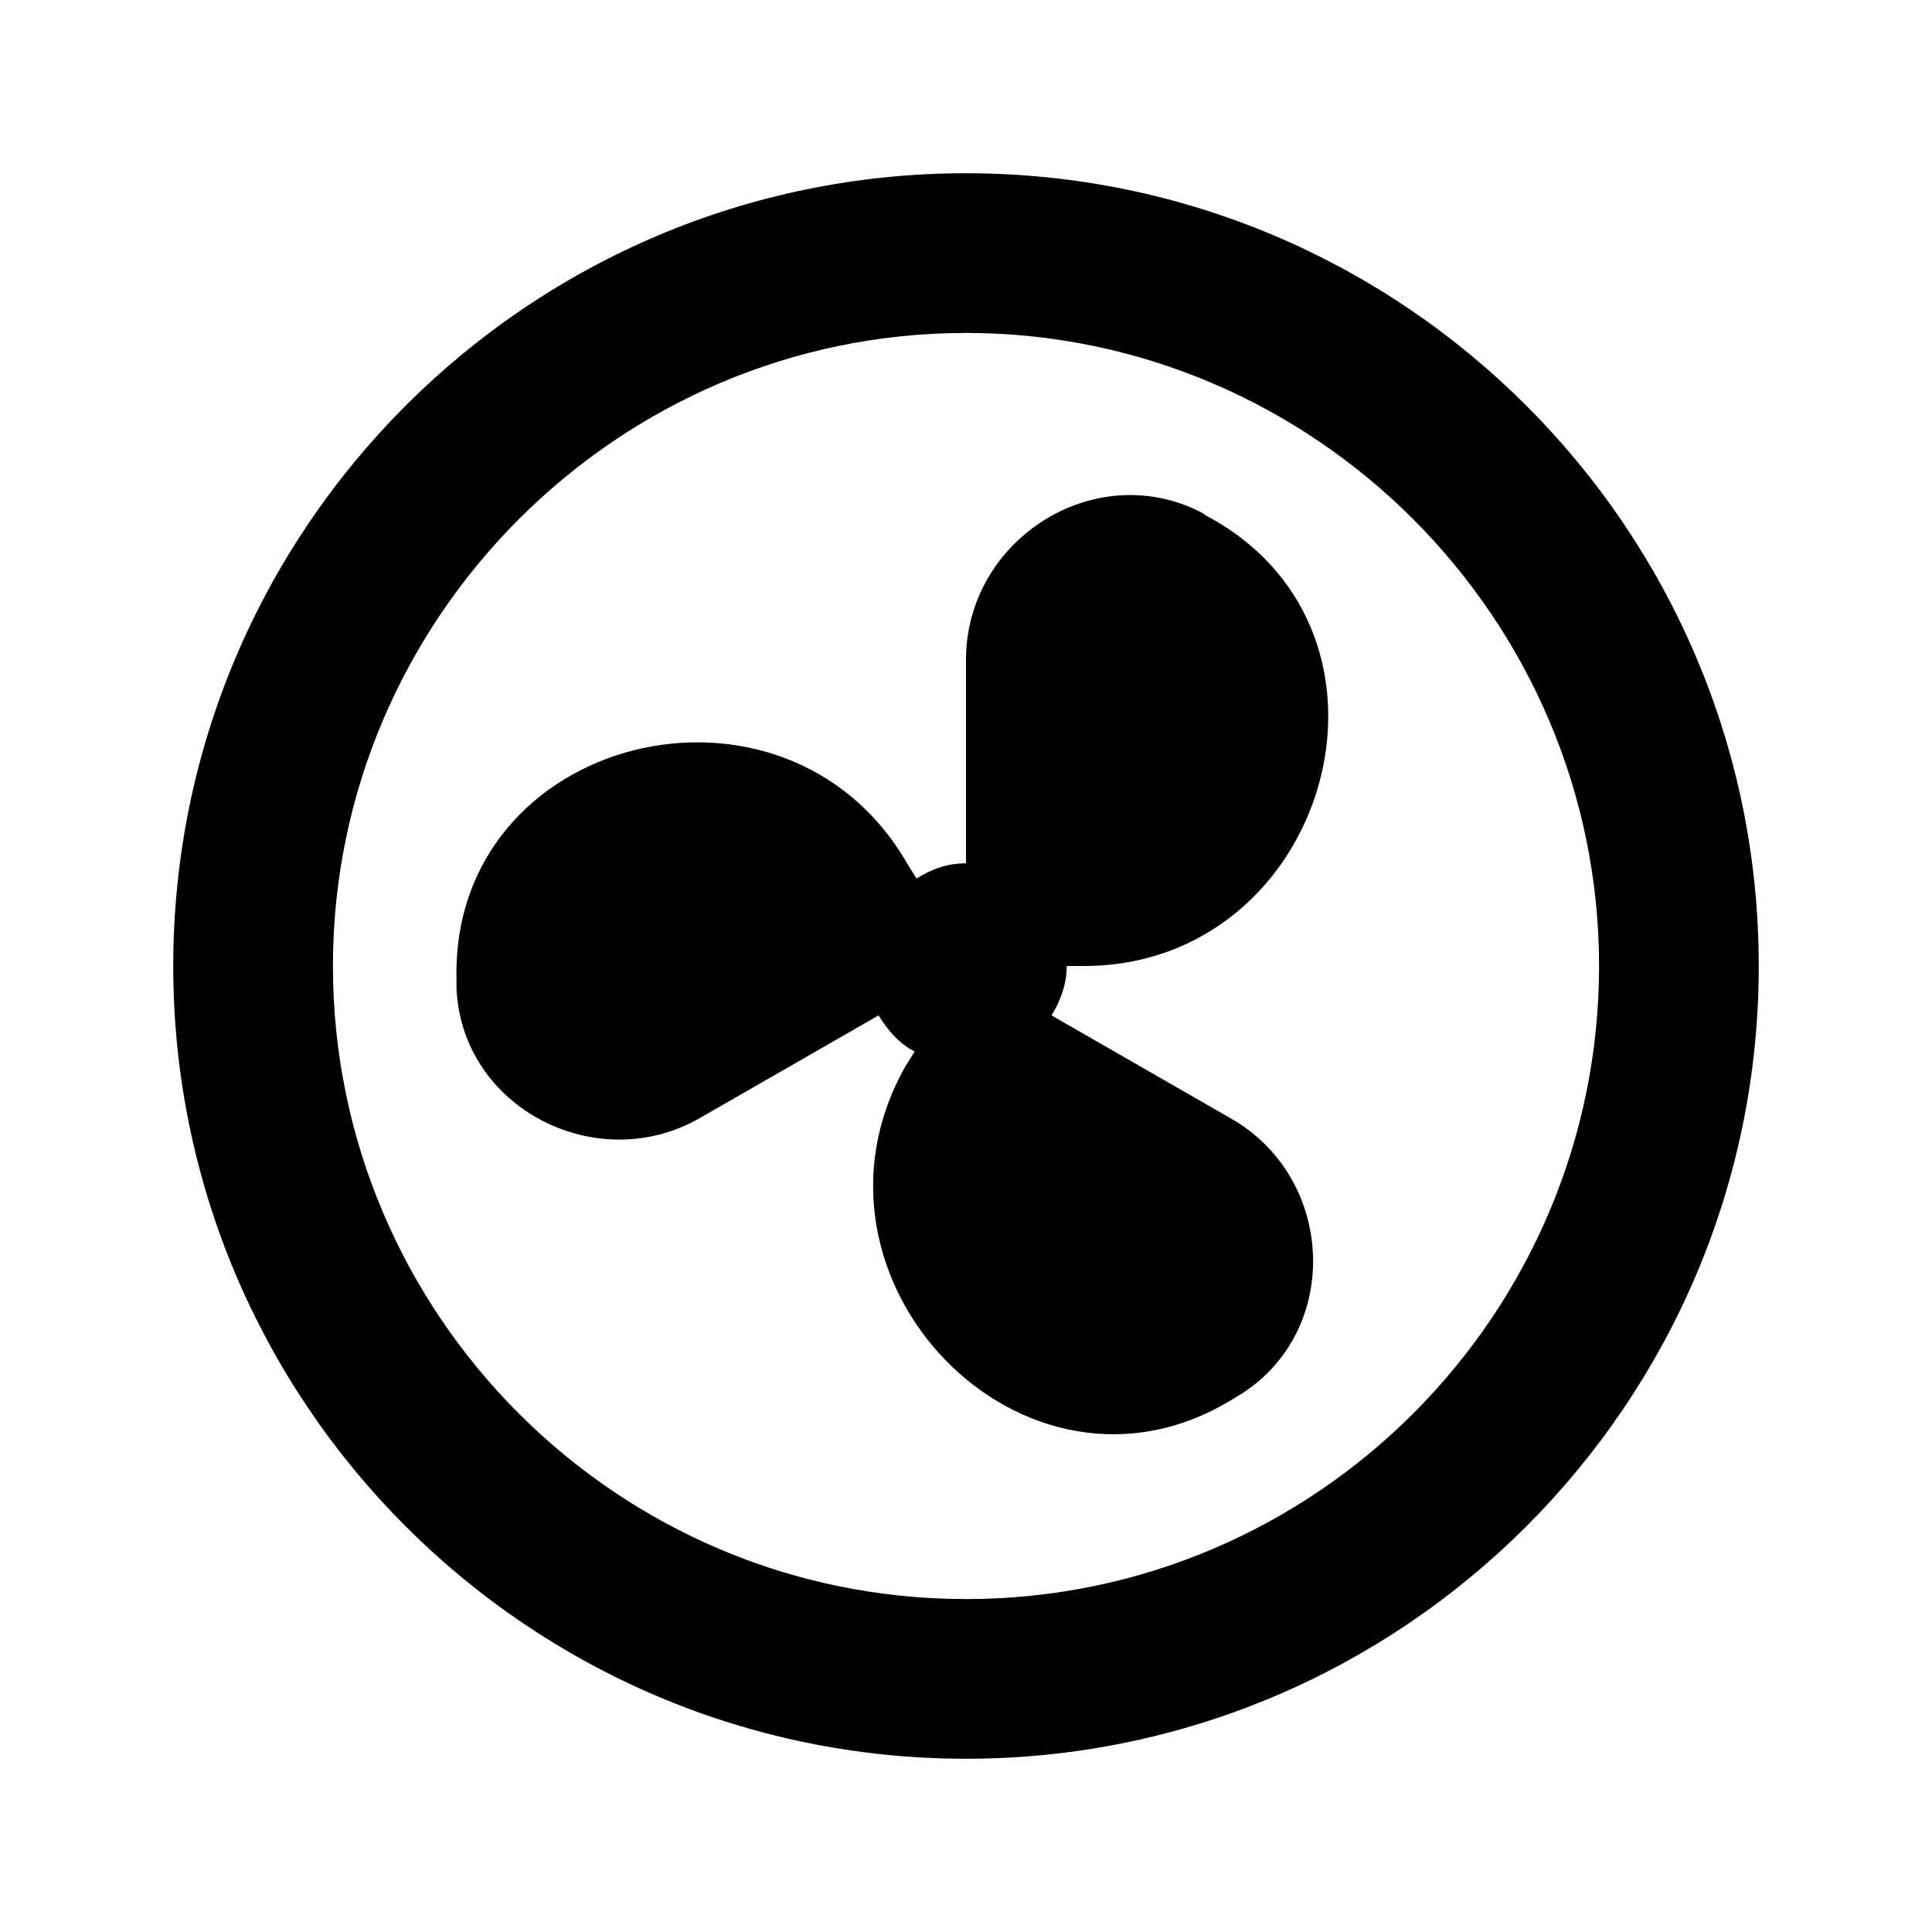
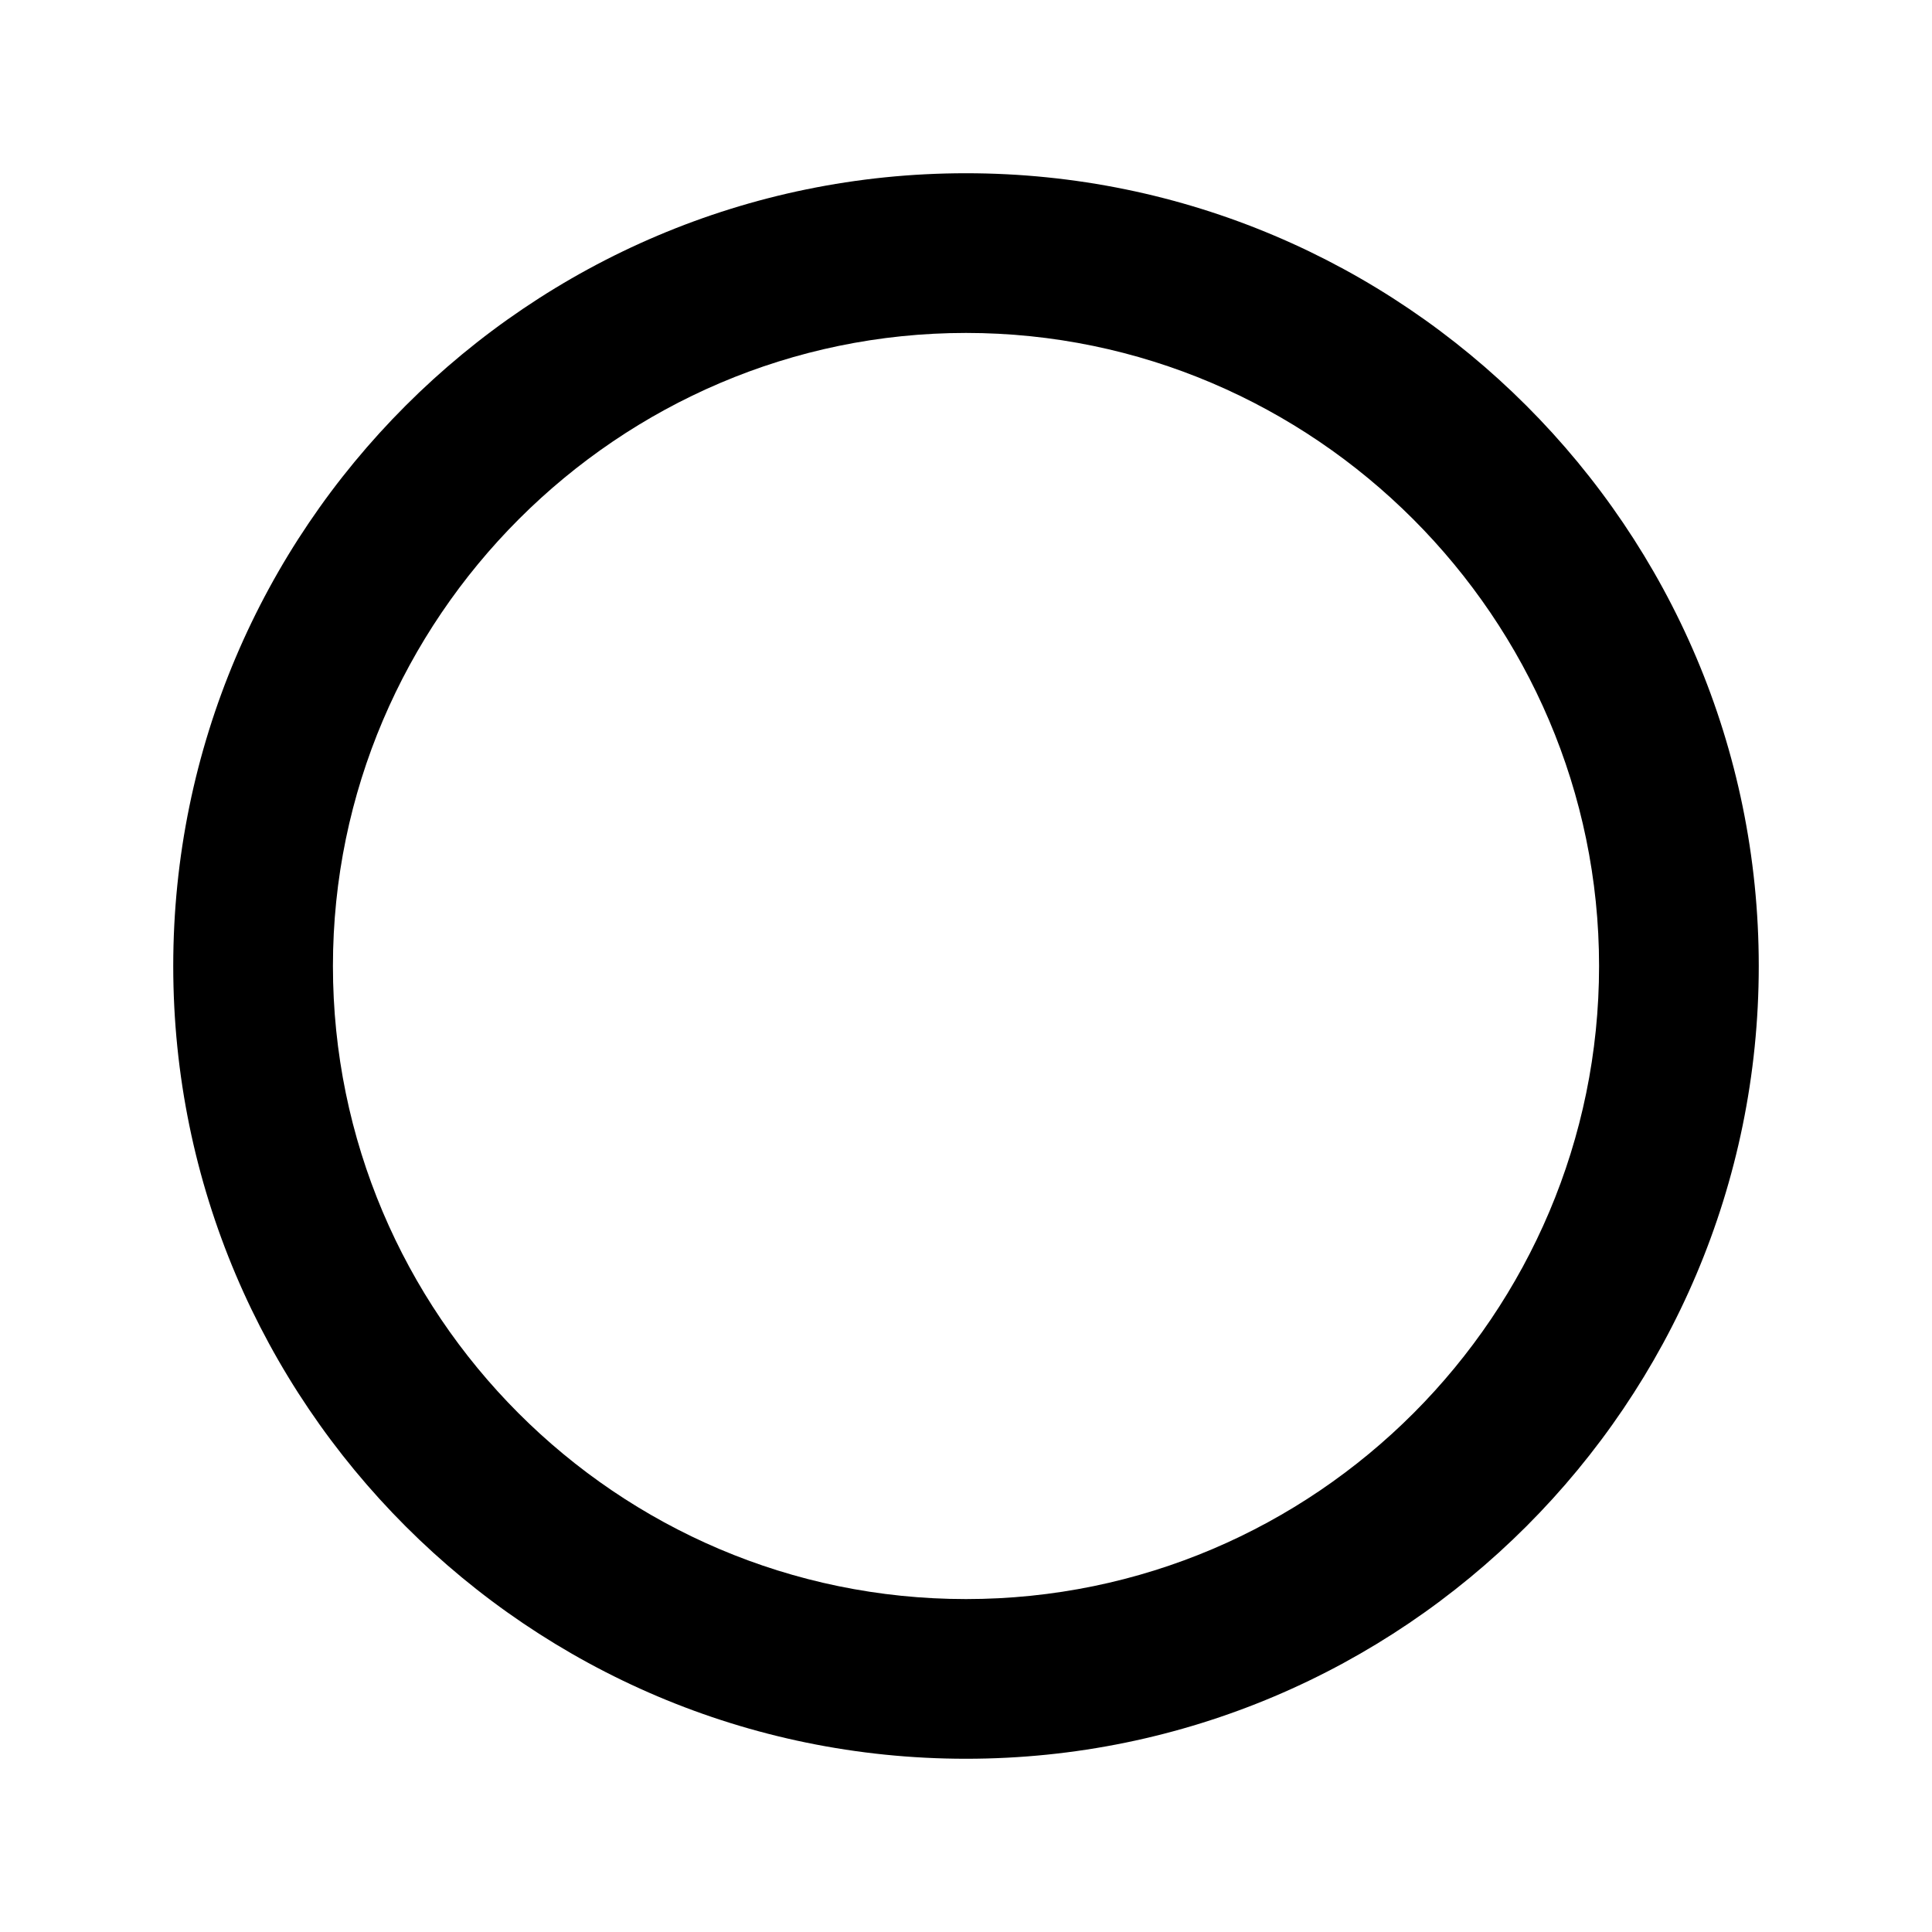
<svg xmlns="http://www.w3.org/2000/svg" fill="#000000" width="800px" height="800px" version="1.1" viewBox="144 144 512 512">
  <g>
-     <path d="m431.23 400c64.488 0 90.184-87.664 33.25-118.9-1.008-0.504-1.512-1.008-2.519-1.512-28.211-14.109-61.965 7.555-61.965 39.297v53.906c-5.039 0-9.07 1.512-13.098 4.031l-2.519-4.031c-32.242-55.922-120.91-34.258-119.4 30.73v2.519c1.512 31.738 37.281 49.879 64.488 34.258l47.359-27.207c2.519 4.031 5.543 7.559 9.574 9.574l-2.519 4.031c-31.746 56.43 31.734 121.92 86.648 88.168 1.008-0.504 1.512-1.008 2.519-1.512 26.703-17.129 24.688-57.434-3.023-73.051l-47.359-27.207c2.519-4.031 4.031-8.566 4.031-13.098z" />
    <path d="m400 189.91c-115.88 0-210.09 94.211-210.09 210.09 0 115.88 94.211 210.09 210.09 210.09 115.88 0 210.09-94.211 210.09-210.09 0-115.88-94.211-210.09-210.09-210.09zm0 377.86c-92.699 0-167.77-75.57-167.77-167.77 0-92.195 75.57-167.77 167.77-167.77 92.195 0 167.77 75.57 167.77 167.77-0.004 92.199-75.07 167.77-167.77 167.77z" />
  </g>
</svg>